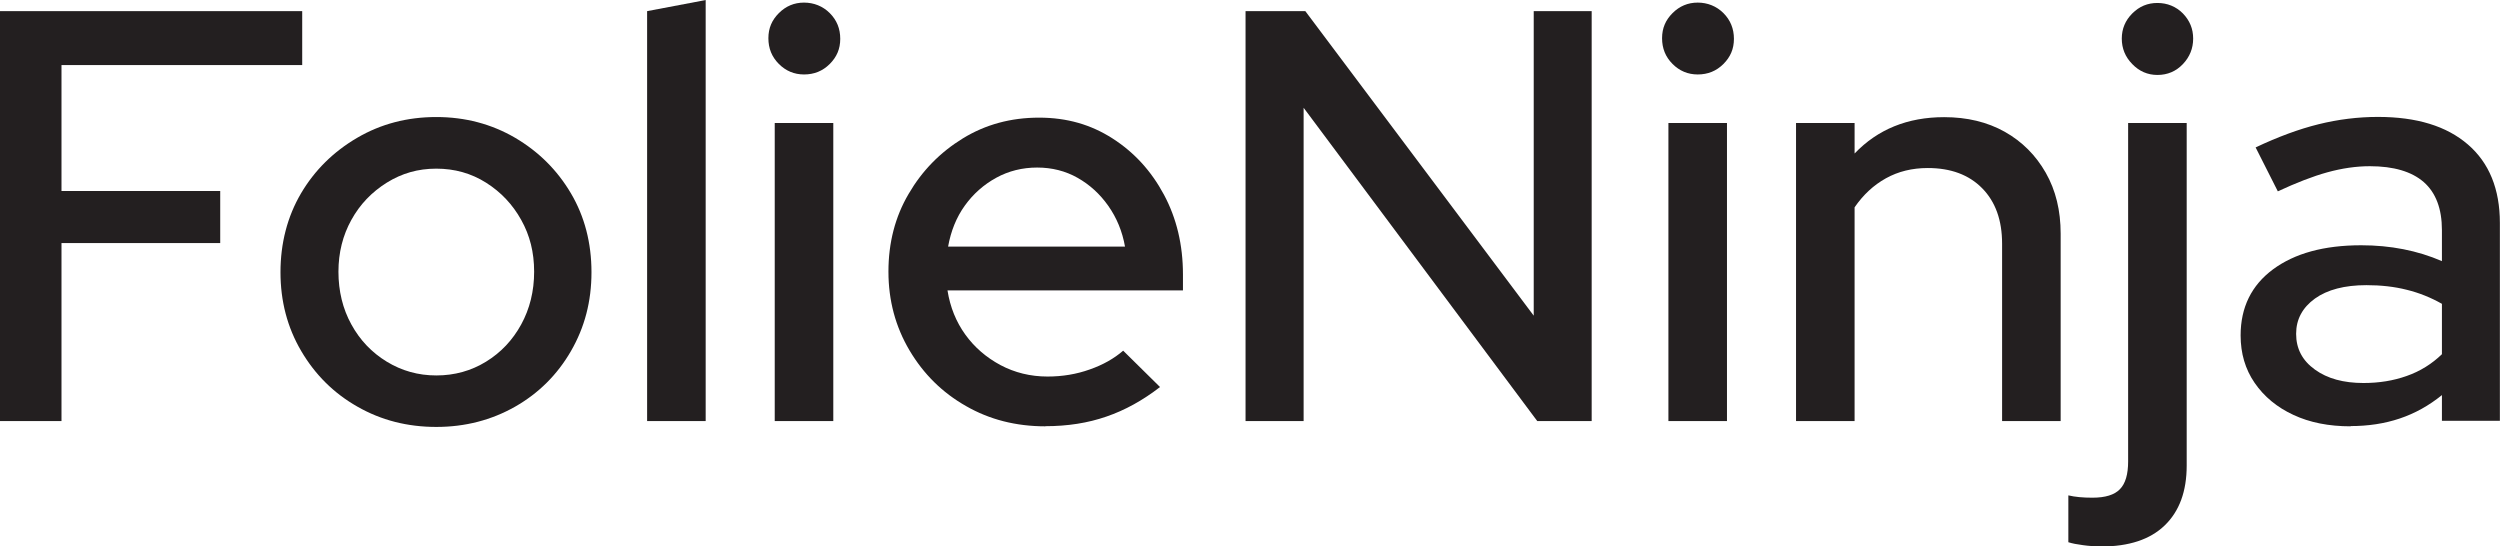
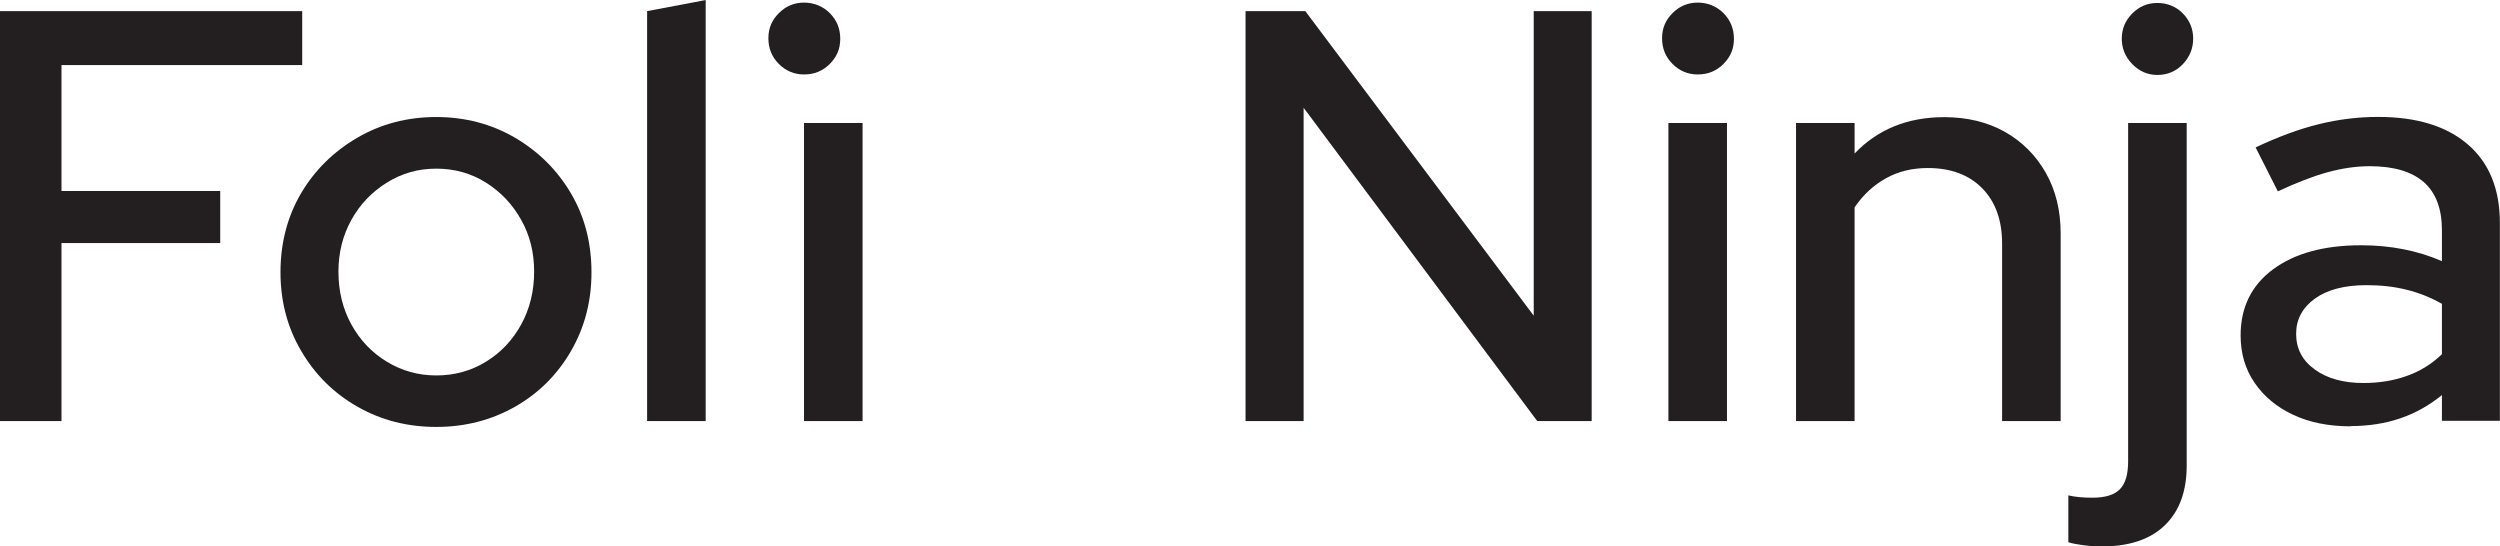
<svg xmlns="http://www.w3.org/2000/svg" id="Layer_1" width="72.29mm" height="15.8mm" viewBox="0 0 204.91 44.78">
  <defs>
    <style>.cls-1{fill:#231f20;}</style>
  </defs>
  <path class="cls-1" d="M0,34.51V.91h24.77v4.42H5.04v10.32h13.01v4.27H5.04v14.59H0Z" />
  <path class="cls-1" d="M35.76,34.99c-2.37,0-4.52-.55-6.46-1.66-1.94-1.1-3.47-2.62-4.61-4.56-1.14-1.94-1.7-4.09-1.7-6.46s.56-4.55,1.68-6.46c1.12-1.9,2.66-3.42,4.61-4.56,1.95-1.14,4.11-1.7,6.48-1.7s4.52.57,6.46,1.7c1.94,1.14,3.46,2.66,4.58,4.56,1.12,1.9,1.68,4.06,1.68,6.46s-.56,4.52-1.68,6.46c-1.12,1.94-2.65,3.46-4.58,4.56-1.94,1.1-4.09,1.66-6.46,1.66ZM35.76,30.77c1.5,0,2.86-.38,4.08-1.13,1.22-.75,2.18-1.77,2.88-3.05.7-1.28,1.06-2.72,1.06-4.32s-.35-2.98-1.06-4.25c-.7-1.26-1.66-2.28-2.88-3.05-1.22-.77-2.58-1.15-4.08-1.15s-2.82.38-4.06,1.15c-1.23.77-2.2,1.78-2.9,3.05-.7,1.26-1.06,2.68-1.06,4.25s.35,3.04,1.06,4.32c.7,1.28,1.67,2.3,2.9,3.05,1.23.75,2.58,1.13,4.06,1.13Z" />
  <path class="cls-1" d="M53.04,34.51V.91l4.8-.91v34.51h-4.8Z" />
-   <path class="cls-1" d="M65.9,6.1c-.8,0-1.49-.29-2.06-.86-.58-.58-.86-1.28-.86-2.11s.29-1.49.86-2.06,1.26-.86,2.06-.86,1.54.29,2.11.86c.58.58.86,1.28.86,2.11s-.29,1.49-.86,2.06c-.58.58-1.28.86-2.11.86ZM63.5,34.51V10.08h4.8v24.43h-4.8Z" />
-   <path class="cls-1" d="M85.68,34.94c-2.4,0-4.57-.55-6.5-1.66-1.94-1.1-3.48-2.62-4.63-4.56-1.15-1.94-1.73-4.09-1.73-6.46s.55-4.5,1.66-6.38c1.1-1.89,2.58-3.4,4.44-4.54,1.86-1.14,3.94-1.7,6.24-1.7s4.25.57,6.02,1.7c1.78,1.14,3.18,2.67,4.22,4.61,1.04,1.94,1.56,4.12,1.56,6.55v1.3h-19.3c.22,1.38.71,2.58,1.46,3.62.75,1.04,1.71,1.87,2.88,2.5,1.17.62,2.46.94,3.86.94,1.22,0,2.37-.19,3.46-.58,1.09-.38,2-.9,2.74-1.54l3.02,2.98c-1.41,1.09-2.87,1.9-4.39,2.42-1.52.53-3.19.79-5.02.79ZM77.71,20.21h14.5c-.22-1.25-.68-2.36-1.37-3.34-.69-.98-1.53-1.74-2.52-2.3-.99-.56-2.1-.84-3.31-.84s-2.34.28-3.36.84c-1.02.56-1.88,1.32-2.57,2.28-.69.96-1.14,2.08-1.37,3.36Z" />
+   <path class="cls-1" d="M65.9,6.1c-.8,0-1.49-.29-2.06-.86-.58-.58-.86-1.28-.86-2.11s.29-1.49.86-2.06,1.26-.86,2.06-.86,1.54.29,2.11.86c.58.58.86,1.28.86,2.11s-.29,1.49-.86,2.06c-.58.58-1.28.86-2.11.86ZV10.08h4.8v24.43h-4.8Z" />
  <path class="cls-1" d="M102.09,34.51V.91h4.9l18.72,24.96V.91h4.75v33.6h-4.46l-19.15-25.68v25.68h-4.75Z" />
  <path class="cls-1" d="M139.15,6.1c-.8,0-1.49-.29-2.06-.86-.58-.58-.86-1.28-.86-2.11s.29-1.49.86-2.06,1.26-.86,2.06-.86,1.54.29,2.11.86.86,1.28.86,2.11-.29,1.49-.86,2.06c-.58.58-1.28.86-2.11.86ZM136.75,34.51V10.08h4.8v24.43h-4.8Z" />
  <path class="cls-1" d="M147.21,34.51V10.08h4.8v2.5c1.89-1.98,4.34-2.98,7.34-2.98,1.89,0,3.54.4,4.97,1.2,1.42.8,2.54,1.92,3.36,3.36.82,1.44,1.22,3.1,1.22,4.99v15.36h-4.8v-14.54c0-1.92-.54-3.43-1.63-4.54s-2.58-1.66-4.46-1.66c-1.28,0-2.42.28-3.43.84-1.01.56-1.86,1.35-2.57,2.38v17.52h-4.8Z" />
  <path class="cls-1" d="M172.22,44.78c-.51,0-1.01-.03-1.49-.1-.48-.06-.88-.14-1.2-.24v-3.84c.54.13,1.2.19,1.97.19,1.06,0,1.81-.23,2.26-.7.45-.46.67-1.22.67-2.28V10.08h4.8v28.08c0,2.11-.6,3.74-1.8,4.9s-2.94,1.73-5.21,1.73ZM176.83,6.14c-.8,0-1.49-.3-2.06-.89-.58-.59-.86-1.29-.86-2.09s.29-1.49.86-2.06c.58-.58,1.26-.86,2.06-.86s1.53.29,2.09.86c.56.58.84,1.26.84,2.06s-.28,1.5-.84,2.09c-.56.59-1.26.89-2.09.89Z" />
  <path class="cls-1" d="M192.67,34.94c-1.79,0-3.36-.31-4.7-.94-1.34-.62-2.4-1.5-3.17-2.62-.77-1.12-1.15-2.42-1.15-3.89,0-2.3.89-4.11,2.66-5.42,1.78-1.31,4.18-1.97,7.22-1.97,2.4,0,4.61.43,6.62,1.3v-2.54c0-1.76-.5-3.07-1.49-3.94-.99-.86-2.46-1.3-4.42-1.3-1.12,0-2.28.17-3.48.5s-2.55.86-4.06,1.56l-1.82-3.6c1.82-.86,3.54-1.5,5.16-1.9,1.62-.4,3.24-.6,4.87-.6,3.17,0,5.62.75,7.37,2.26,1.74,1.5,2.62,3.65,2.62,6.43v16.22h-4.75v-2.11c-1.06.86-2.21,1.5-3.46,1.92s-2.59.62-4.03.62ZM188.2,27.36c0,1.22.51,2.19,1.54,2.93,1.02.74,2.35,1.1,3.98,1.1,1.28,0,2.46-.19,3.55-.58,1.09-.38,2.05-.98,2.88-1.78v-4.13c-.9-.51-1.86-.9-2.88-1.15-1.02-.26-2.13-.38-3.31-.38-1.79,0-3.2.37-4.22,1.1-1.02.74-1.54,1.7-1.54,2.88Z" />
</svg>